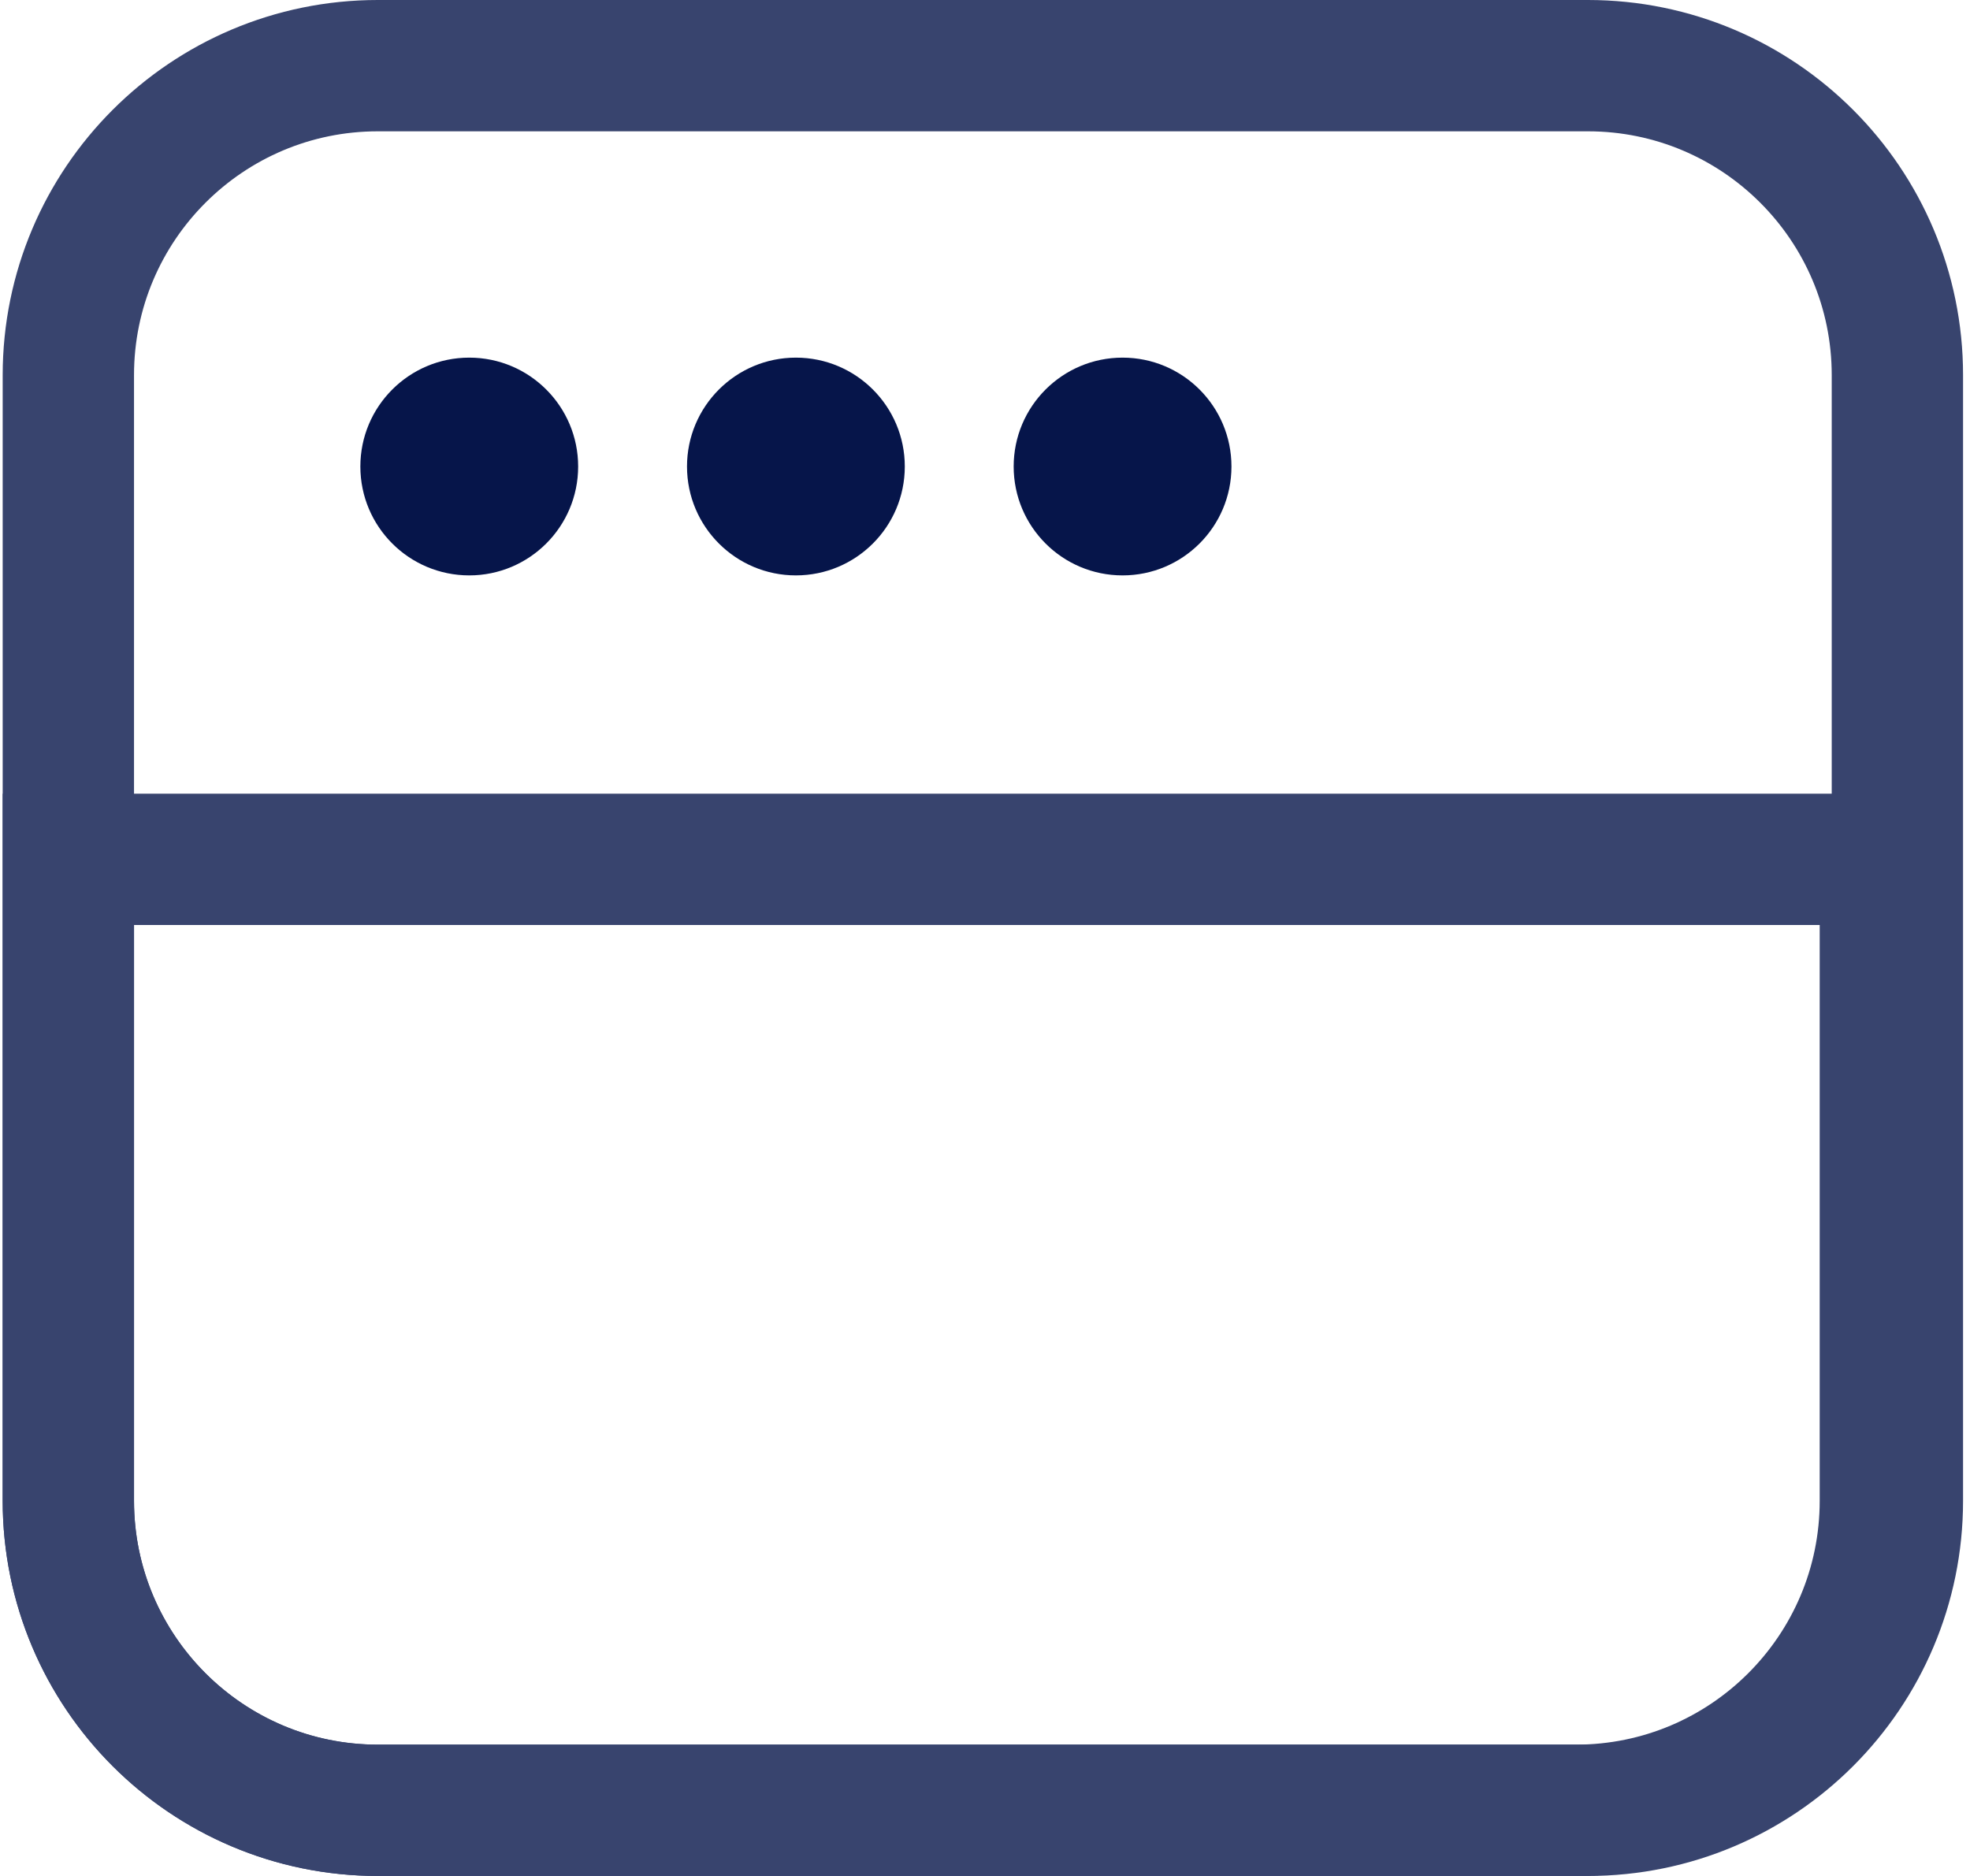
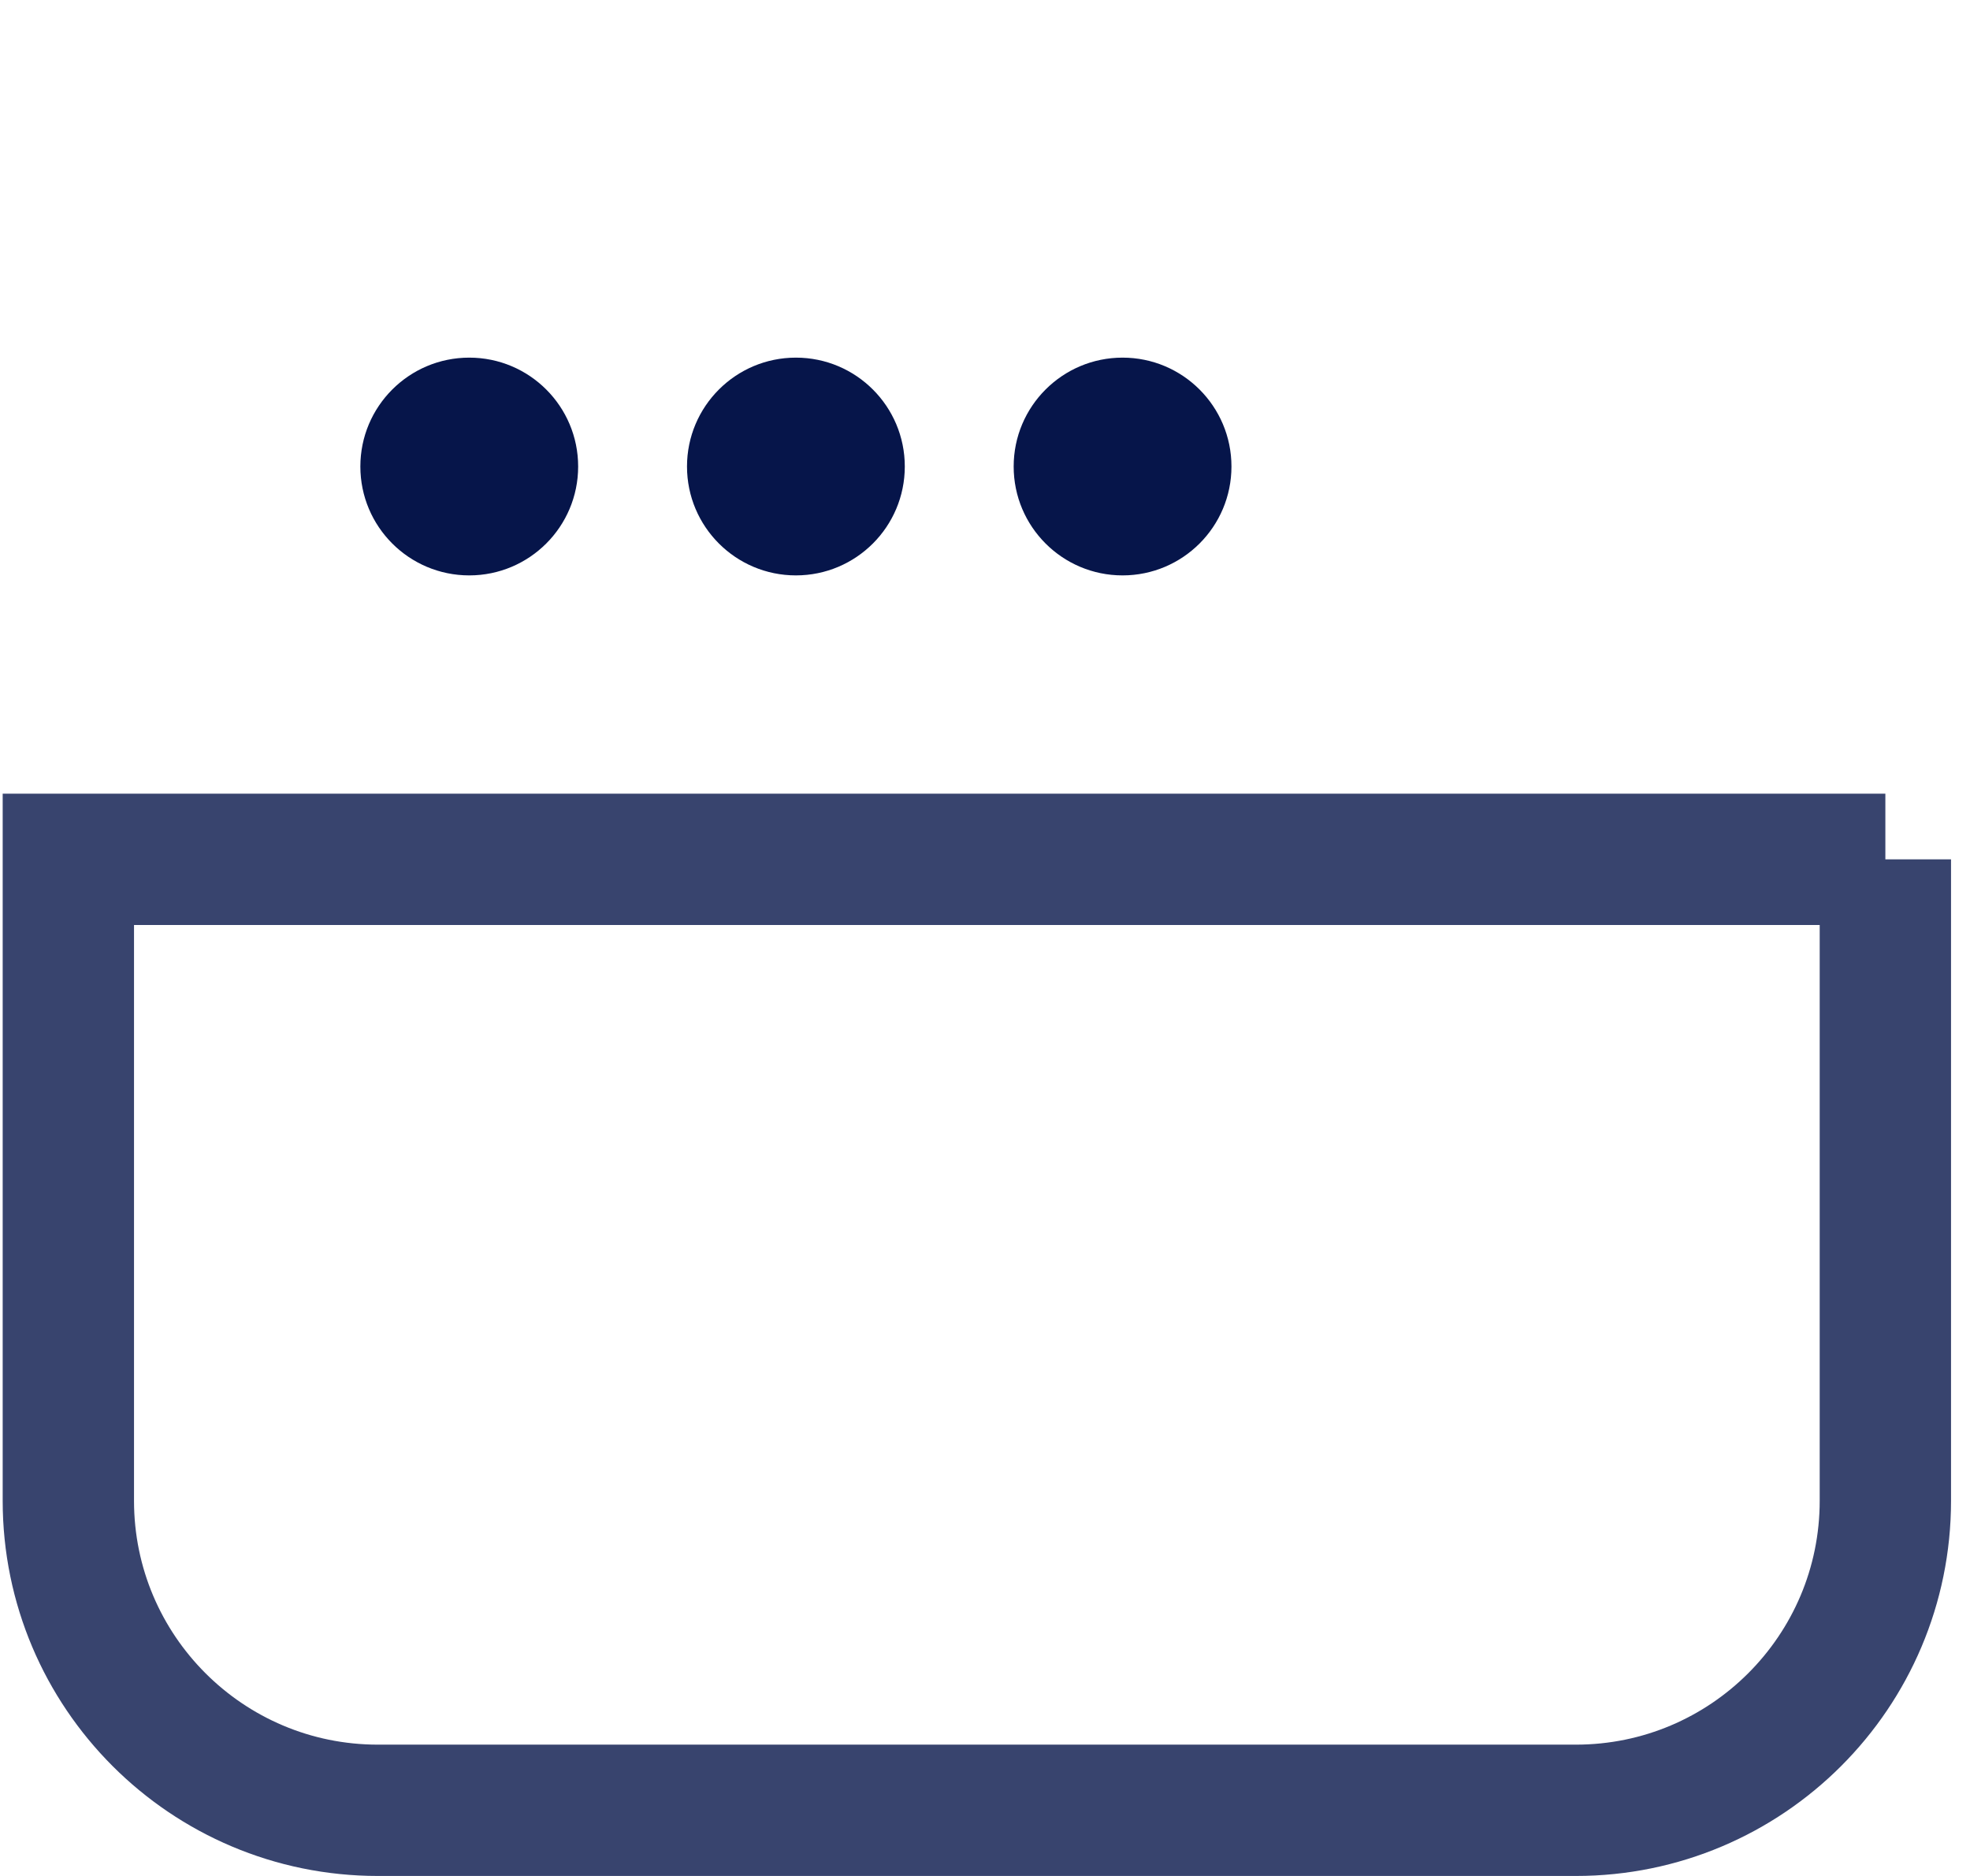
<svg xmlns="http://www.w3.org/2000/svg" width="105" height="100" viewBox="0 0 105 100">
  <g fill="none" fill-rule="evenodd" transform="translate(.143)">
-     <path stroke="#38446E" stroke-width="7" d="M84.487,3.5 C89.044,3.5 93.169,5.347 96.154,8.333 C99.14,11.319 100.987,15.444 100.987,20 L100.987,80 C100.987,84.556 99.14,88.681 96.154,91.667 C93.169,94.653 89.044,96.5 84.487,96.5 L20,96.5 C15.444,96.5 11.319,94.653 8.333,91.667 C5.347,88.681 3.5,84.556 3.5,80 L3.5,20 C3.5,15.444 5.347,11.319 8.333,8.333 C11.319,5.347 15.444,3.5 20,3.5 Z" />
-     <path stroke="#38446E" stroke-width="7" d="M100.346,45.808 L100.346,80 C100.346,84.556 98.499,88.681 95.513,91.667 C92.528,94.653 88.403,96.5 83.846,96.5 L20,96.5 C15.444,96.5 11.319,94.653 8.333,91.667 C5.347,88.681 3.5,84.556 3.5,80 L3.5,45.808 L100.346,45.808 Z" />
+     <path stroke="#38446E" stroke-width="7" d="M100.346,45.808 L100.346,80 C100.346,84.556 98.499,88.681 95.513,91.667 C92.528,94.653 88.403,96.5 83.846,96.5 L20,96.5 C15.444,96.5 11.319,94.653 8.333,91.667 C5.347,88.681 3.5,84.556 3.5,80 L3.5,45.808 L100.346,45.808 " />
    <g fill="#06154A" transform="translate(19.064 19.064)">
      <circle cx="5.804" cy="5.804" r="5.804" />
      <circle cx="23.214" cy="5.804" r="5.804" />
      <circle cx="40.625" cy="5.804" r="5.804" />
    </g>
  </g>
</svg>